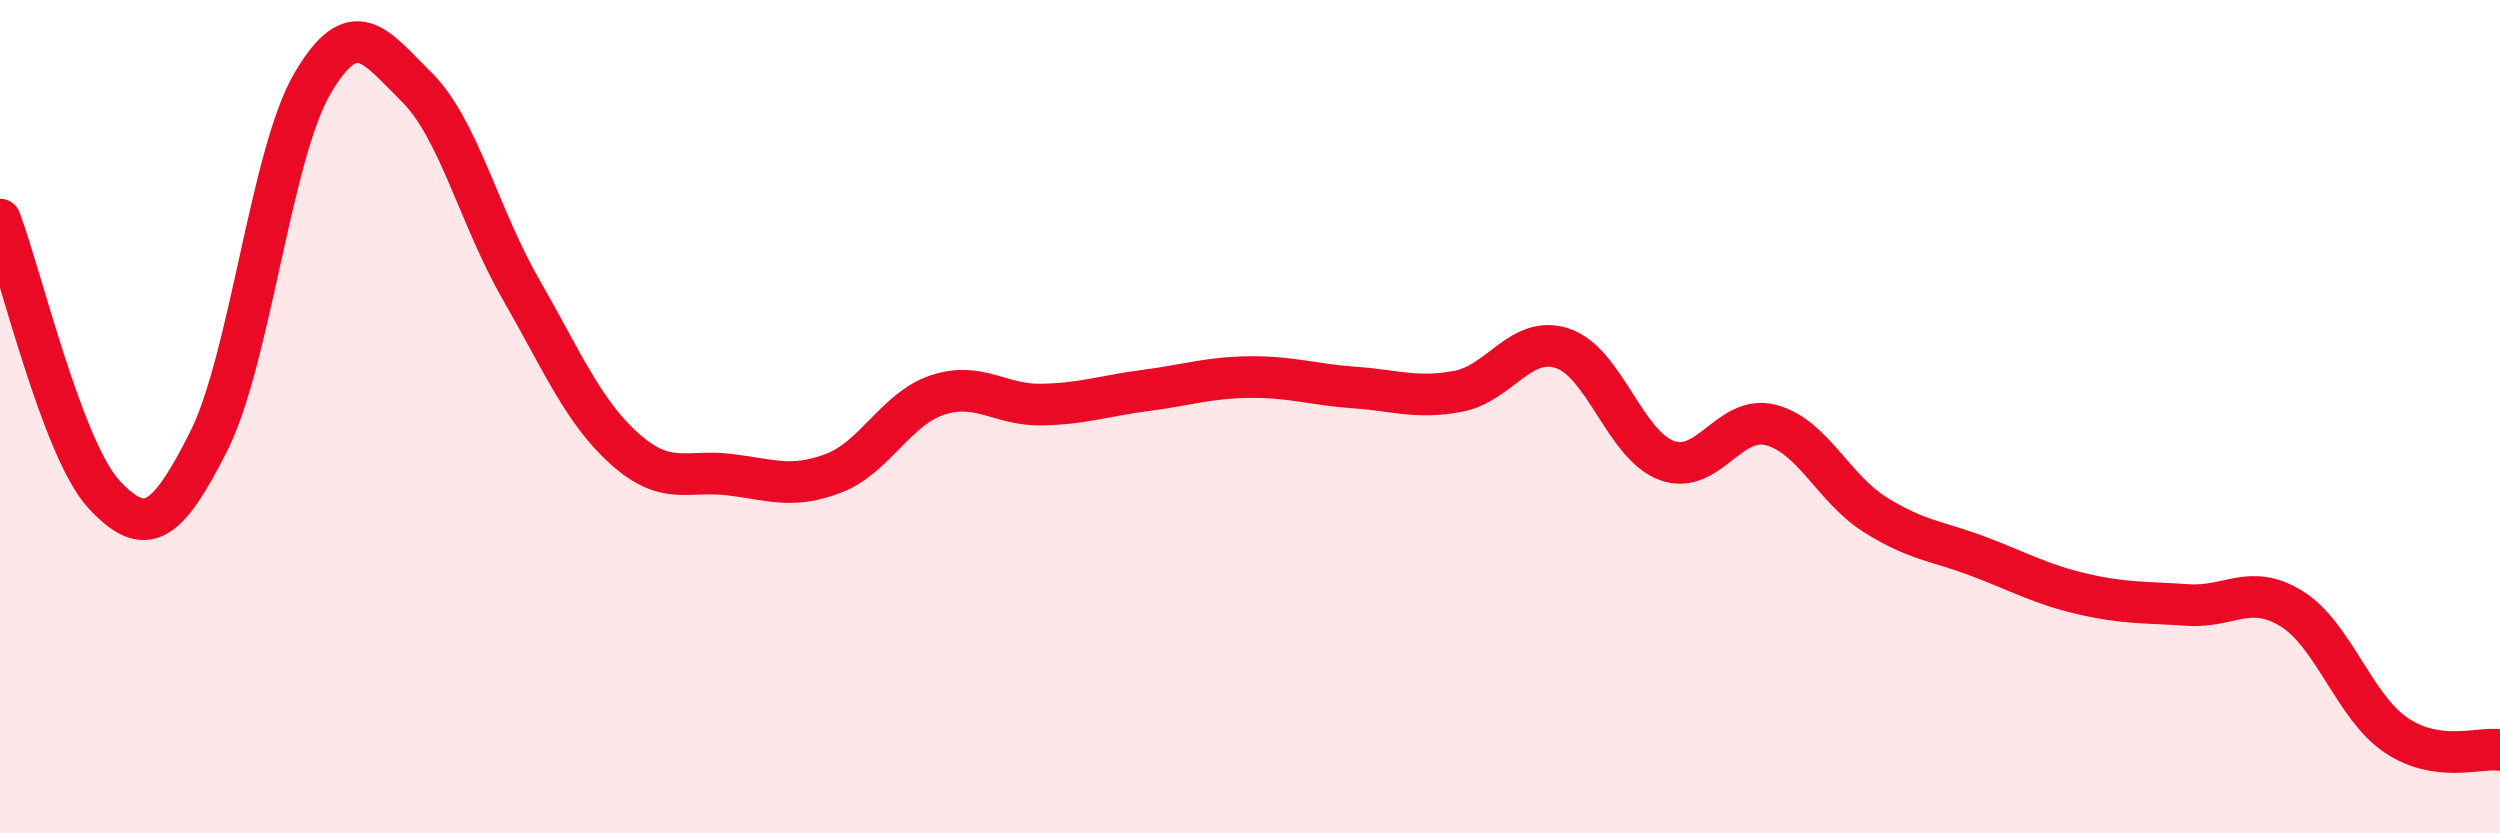
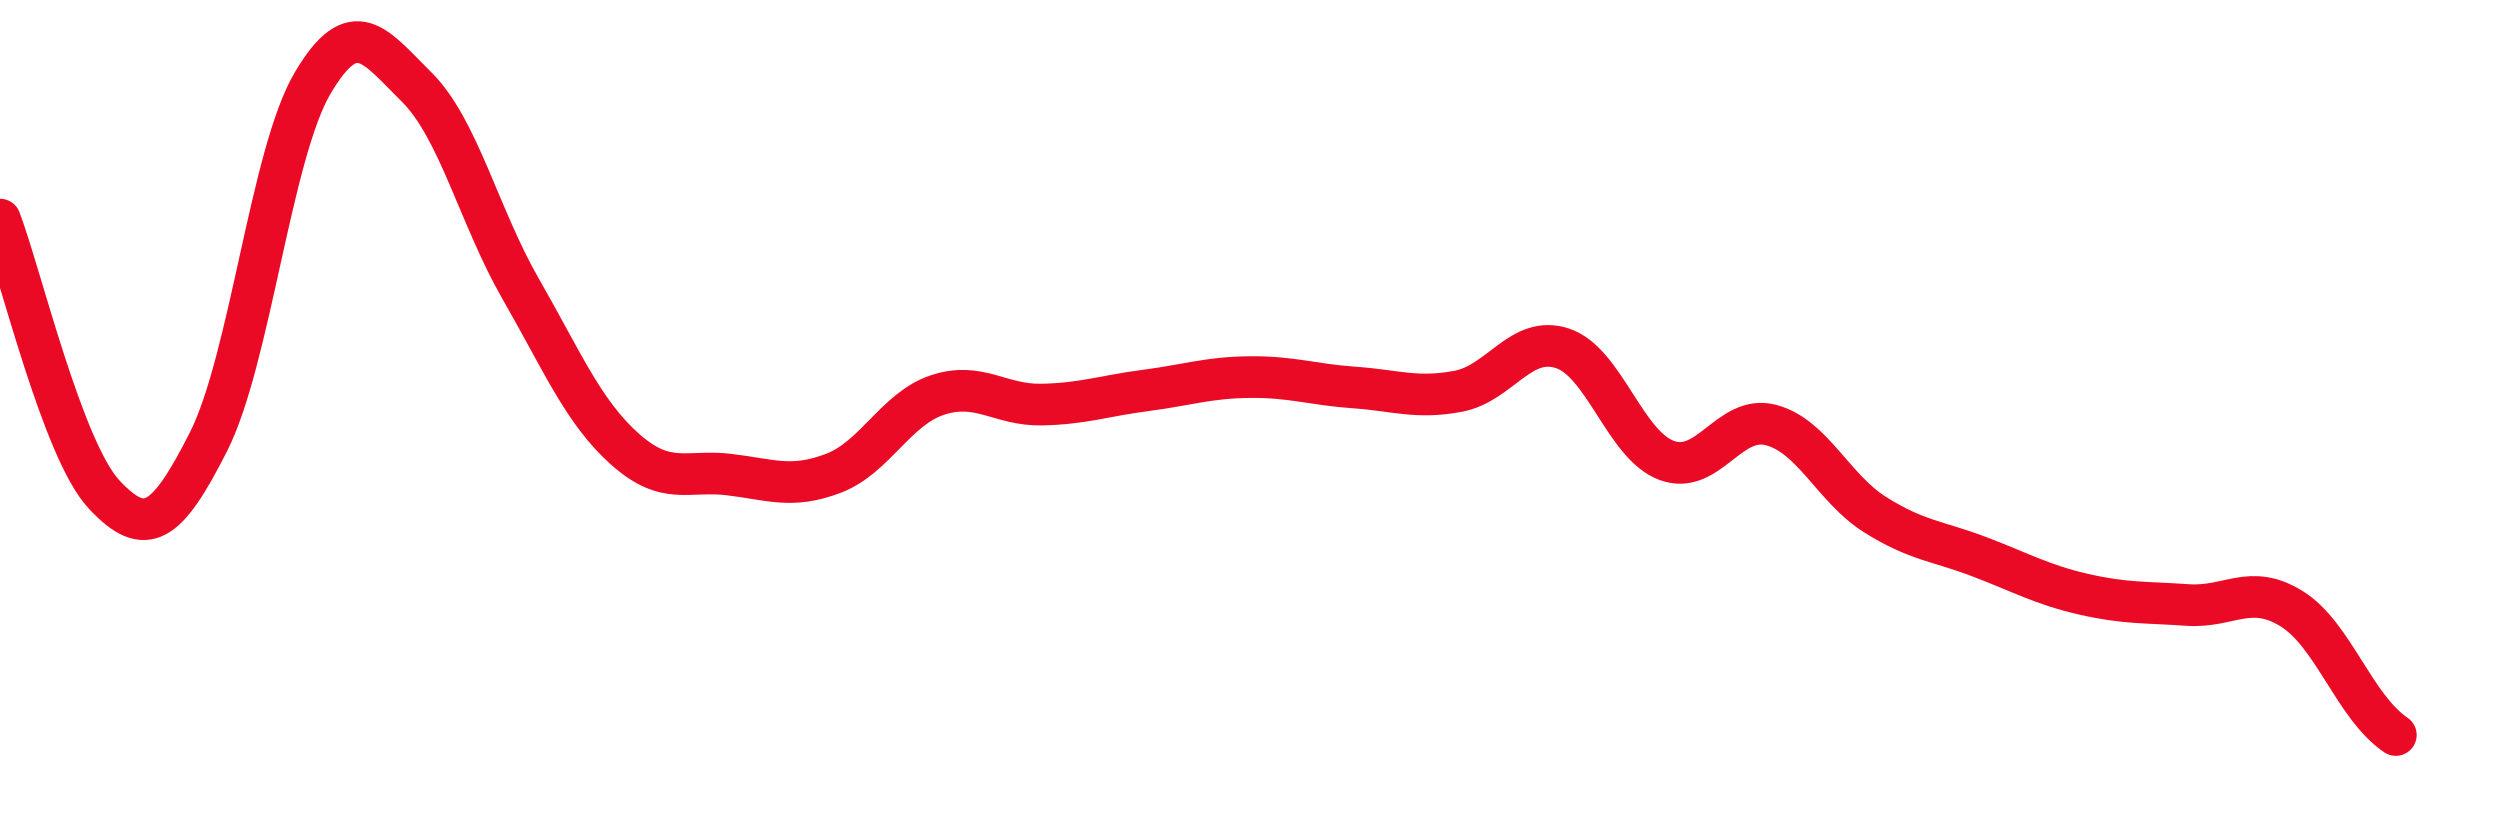
<svg xmlns="http://www.w3.org/2000/svg" width="60" height="20" viewBox="0 0 60 20">
-   <path d="M 0,5.27 C 0.5,6.59 1.5,10.8 2.5,11.87 C 3.5,12.94 4,12.58 5,10.61 C 6,8.64 6.5,3.7 7.5,2 C 8.5,0.3 9,1.1 10,2.09 C 11,3.08 11.5,5.2 12.5,6.94 C 13.5,8.68 14,9.89 15,10.78 C 16,11.67 16.5,11.27 17.5,11.39 C 18.5,11.51 19,11.74 20,11.36 C 21,10.98 21.5,9.81 22.5,9.48 C 23.5,9.15 24,9.73 25,9.71 C 26,9.69 26.5,9.5 27.5,9.37 C 28.5,9.24 29,9.06 30,9.05 C 31,9.04 31.5,9.23 32.5,9.3 C 33.5,9.37 34,9.58 35,9.39 C 36,9.2 36.5,8.03 37.5,8.36 C 38.5,8.69 39,10.68 40,11.05 C 41,11.42 41.5,9.94 42.5,10.2 C 43.5,10.46 44,11.72 45,12.35 C 46,12.98 46.5,12.98 47.5,13.36 C 48.5,13.74 49,14.03 50,14.26 C 51,14.49 51.5,14.45 52.5,14.52 C 53.5,14.59 54,13.99 55,14.61 C 56,15.23 56.5,16.96 57.5,17.64 C 58.5,18.32 59.5,17.93 60,18L60 20L0 20Z" fill="#EB0A25" opacity="0.1" stroke-linecap="round" stroke-linejoin="round" />
-   <path d="M 0,5.27 C 0.5,6.59 1.5,10.8 2.5,11.87 C 3.5,12.94 4,12.58 5,10.61 C 6,8.64 6.5,3.7 7.5,2 C 8.5,0.3 9,1.1 10,2.09 C 11,3.08 11.5,5.2 12.5,6.94 C 13.5,8.68 14,9.89 15,10.78 C 16,11.67 16.5,11.27 17.5,11.39 C 18.5,11.51 19,11.74 20,11.36 C 21,10.98 21.5,9.81 22.5,9.48 C 23.5,9.15 24,9.73 25,9.71 C 26,9.69 26.5,9.5 27.5,9.37 C 28.5,9.24 29,9.06 30,9.05 C 31,9.04 31.5,9.23 32.5,9.3 C 33.5,9.37 34,9.58 35,9.39 C 36,9.2 36.5,8.03 37.5,8.36 C 38.5,8.69 39,10.68 40,11.05 C 41,11.42 41.5,9.94 42.5,10.2 C 43.5,10.46 44,11.72 45,12.35 C 46,12.98 46.5,12.98 47.5,13.36 C 48.5,13.74 49,14.03 50,14.26 C 51,14.49 51.5,14.45 52.5,14.52 C 53.5,14.59 54,13.99 55,14.61 C 56,15.23 56.5,16.96 57.5,17.64 C 58.5,18.32 59.5,17.93 60,18" stroke="#EB0A25" stroke-width="1" fill="none" stroke-linecap="round" stroke-linejoin="round" />
+   <path d="M 0,5.27 C 0.5,6.59 1.5,10.8 2.5,11.87 C 3.5,12.94 4,12.58 5,10.61 C 6,8.64 6.5,3.7 7.5,2 C 8.5,0.3 9,1.1 10,2.09 C 11,3.08 11.5,5.2 12.5,6.94 C 13.5,8.68 14,9.89 15,10.78 C 16,11.67 16.5,11.27 17.5,11.39 C 18.5,11.51 19,11.74 20,11.36 C 21,10.98 21.5,9.81 22.5,9.48 C 23.5,9.15 24,9.73 25,9.71 C 26,9.69 26.5,9.5 27.5,9.37 C 28.5,9.24 29,9.06 30,9.05 C 31,9.04 31.5,9.23 32.5,9.3 C 33.5,9.37 34,9.58 35,9.39 C 36,9.2 36.5,8.03 37.5,8.36 C 38.5,8.69 39,10.68 40,11.05 C 41,11.42 41.5,9.94 42.5,10.2 C 43.5,10.46 44,11.72 45,12.35 C 46,12.98 46.5,12.98 47.5,13.36 C 48.5,13.74 49,14.03 50,14.26 C 51,14.49 51.5,14.45 52.5,14.52 C 53.5,14.59 54,13.99 55,14.61 C 56,15.23 56.5,16.96 57.5,17.64 " stroke="#EB0A25" stroke-width="1" fill="none" stroke-linecap="round" stroke-linejoin="round" />
</svg>